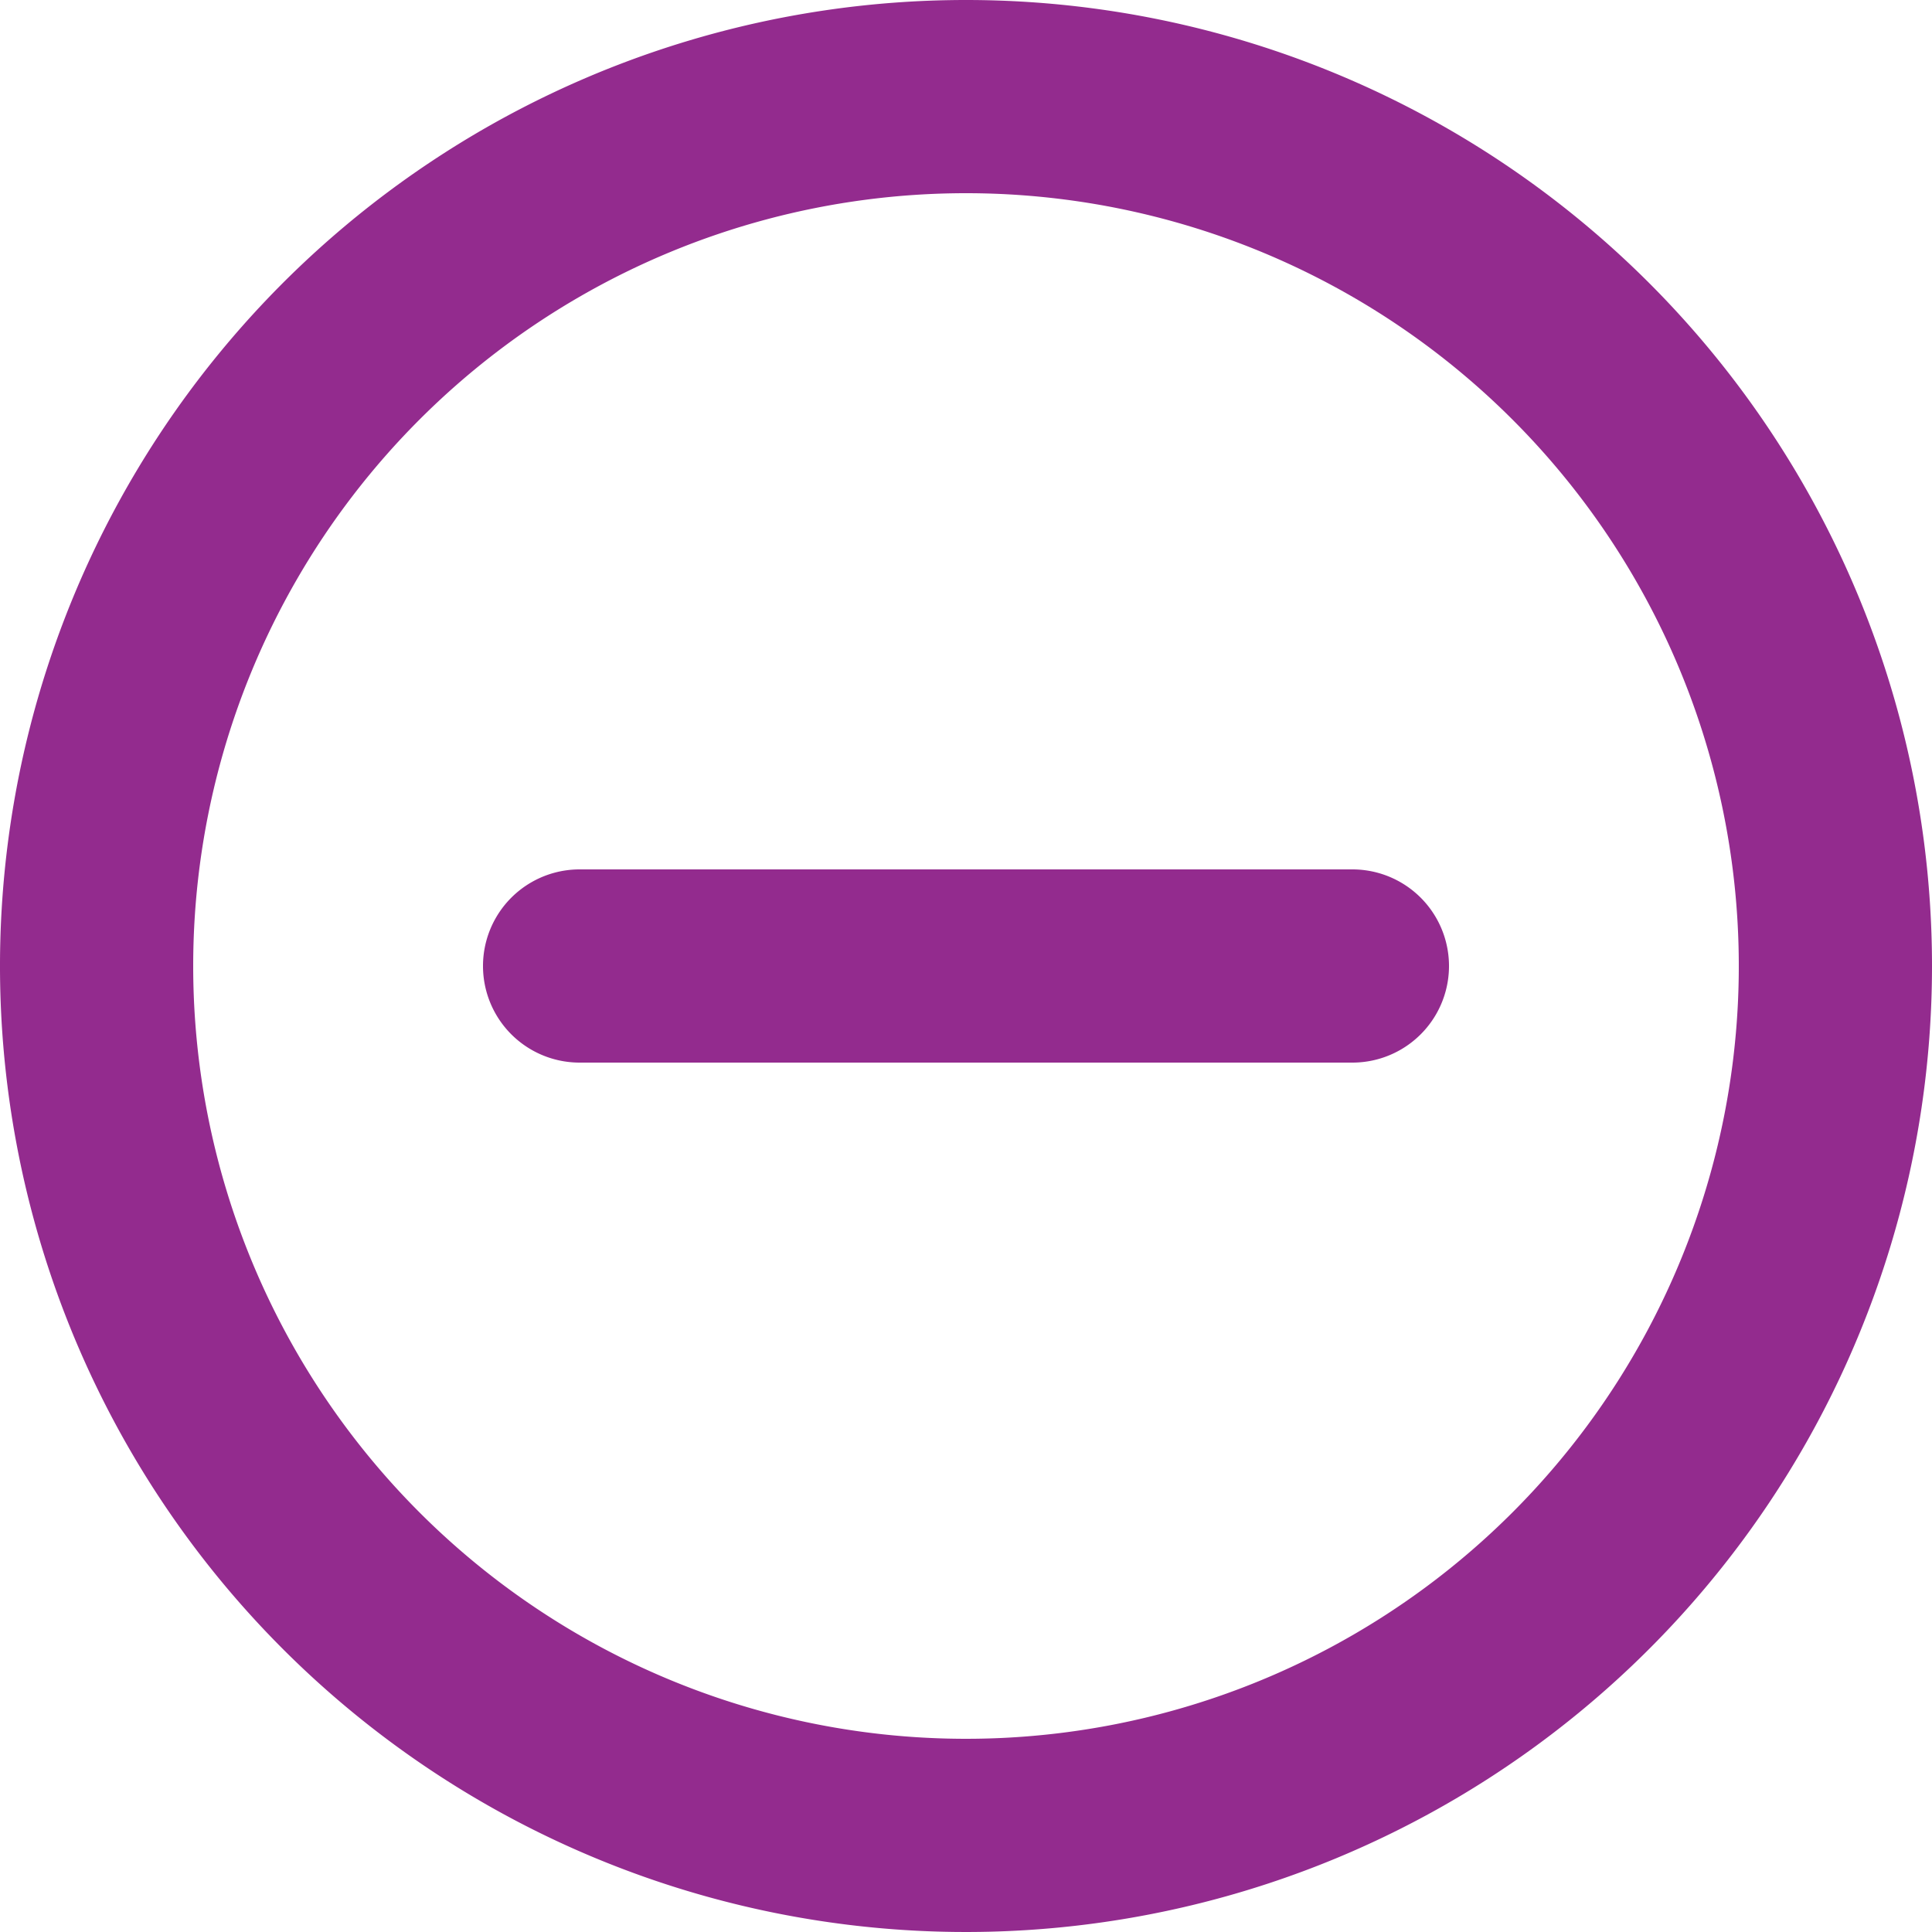
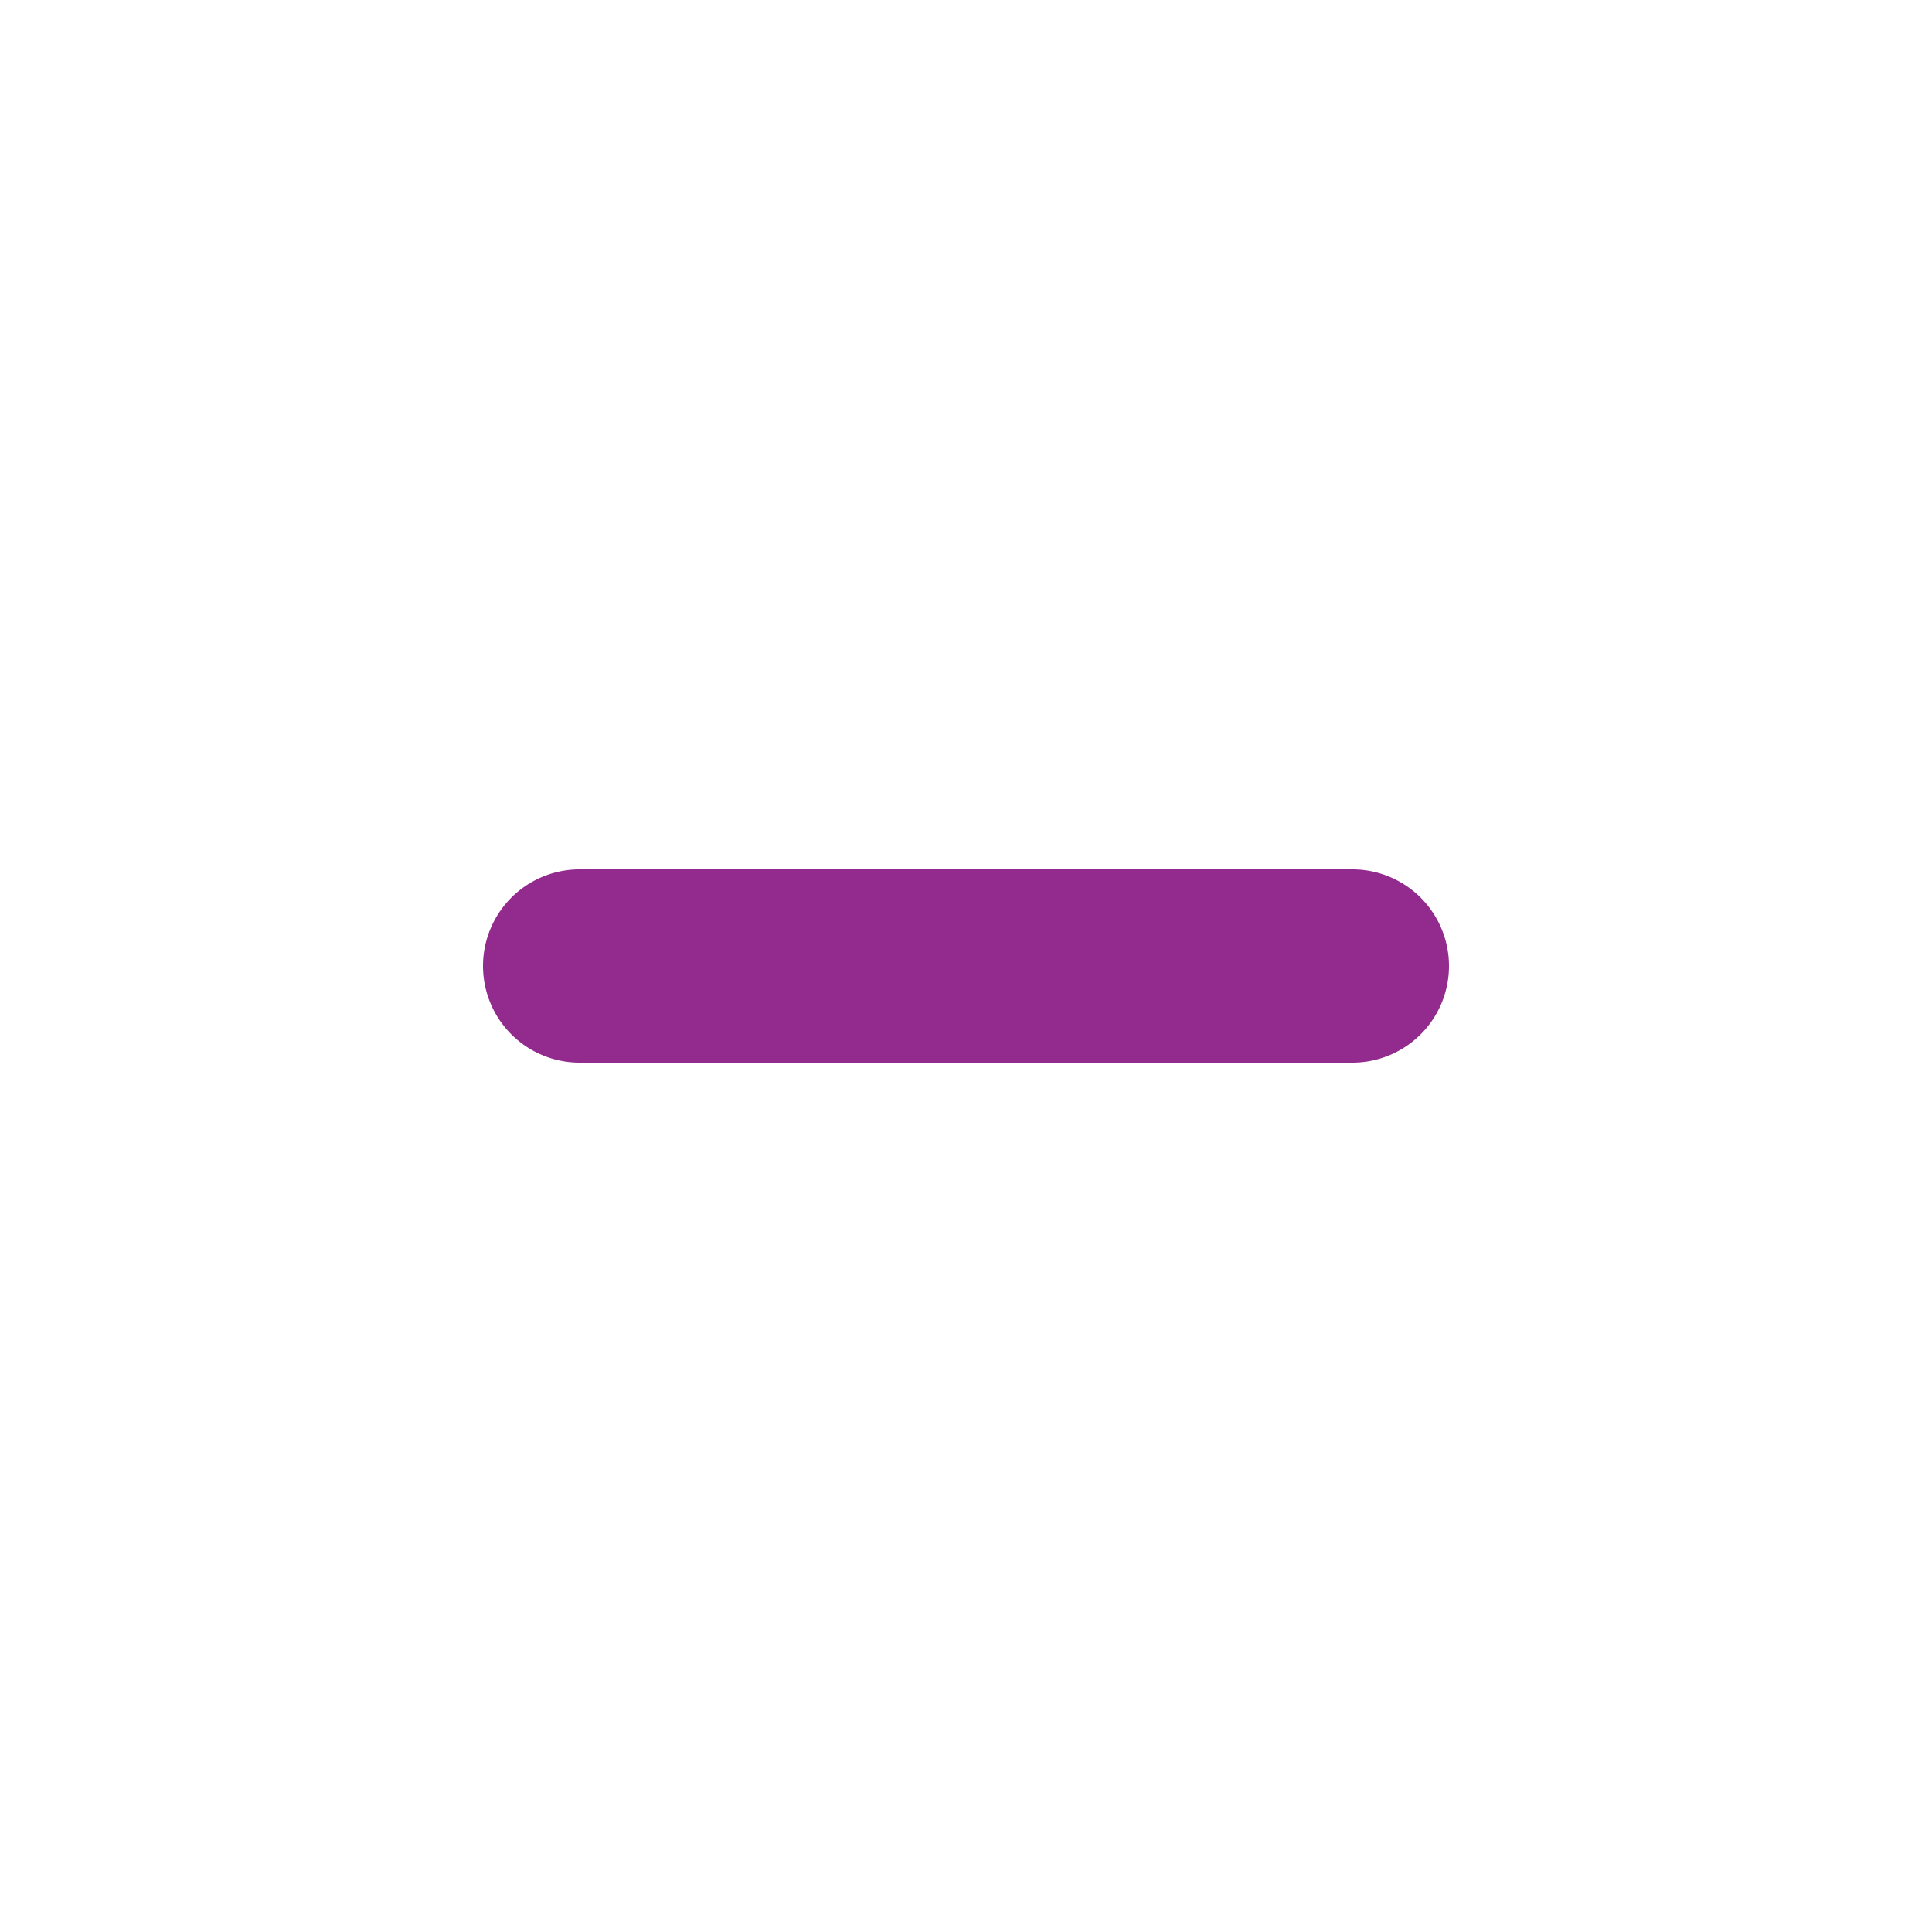
<svg xmlns="http://www.w3.org/2000/svg" id="Layer_1" data-name="Layer 1" viewBox="0 0 20 20">
  <defs>
    <style>.cls-1{fill:#932b8e;}.cls-2{fill:#fff;}</style>
  </defs>
  <title>icon-contract</title>
-   <path class="cls-1" d="M10,2a8,8,0,1,1-8,8,8,8,0,0,1,8-8m0-2A10,10,0,1,0,20,10,10,10,0,0,0,10,0Z" />
-   <line class="cls-2" x1="6" y1="10" x2="14" y2="10" />
  <path class="cls-1" d="M14,11H6A1,1,0,0,1,6,9h8a1,1,0,0,1,0,2Z" />
</svg>